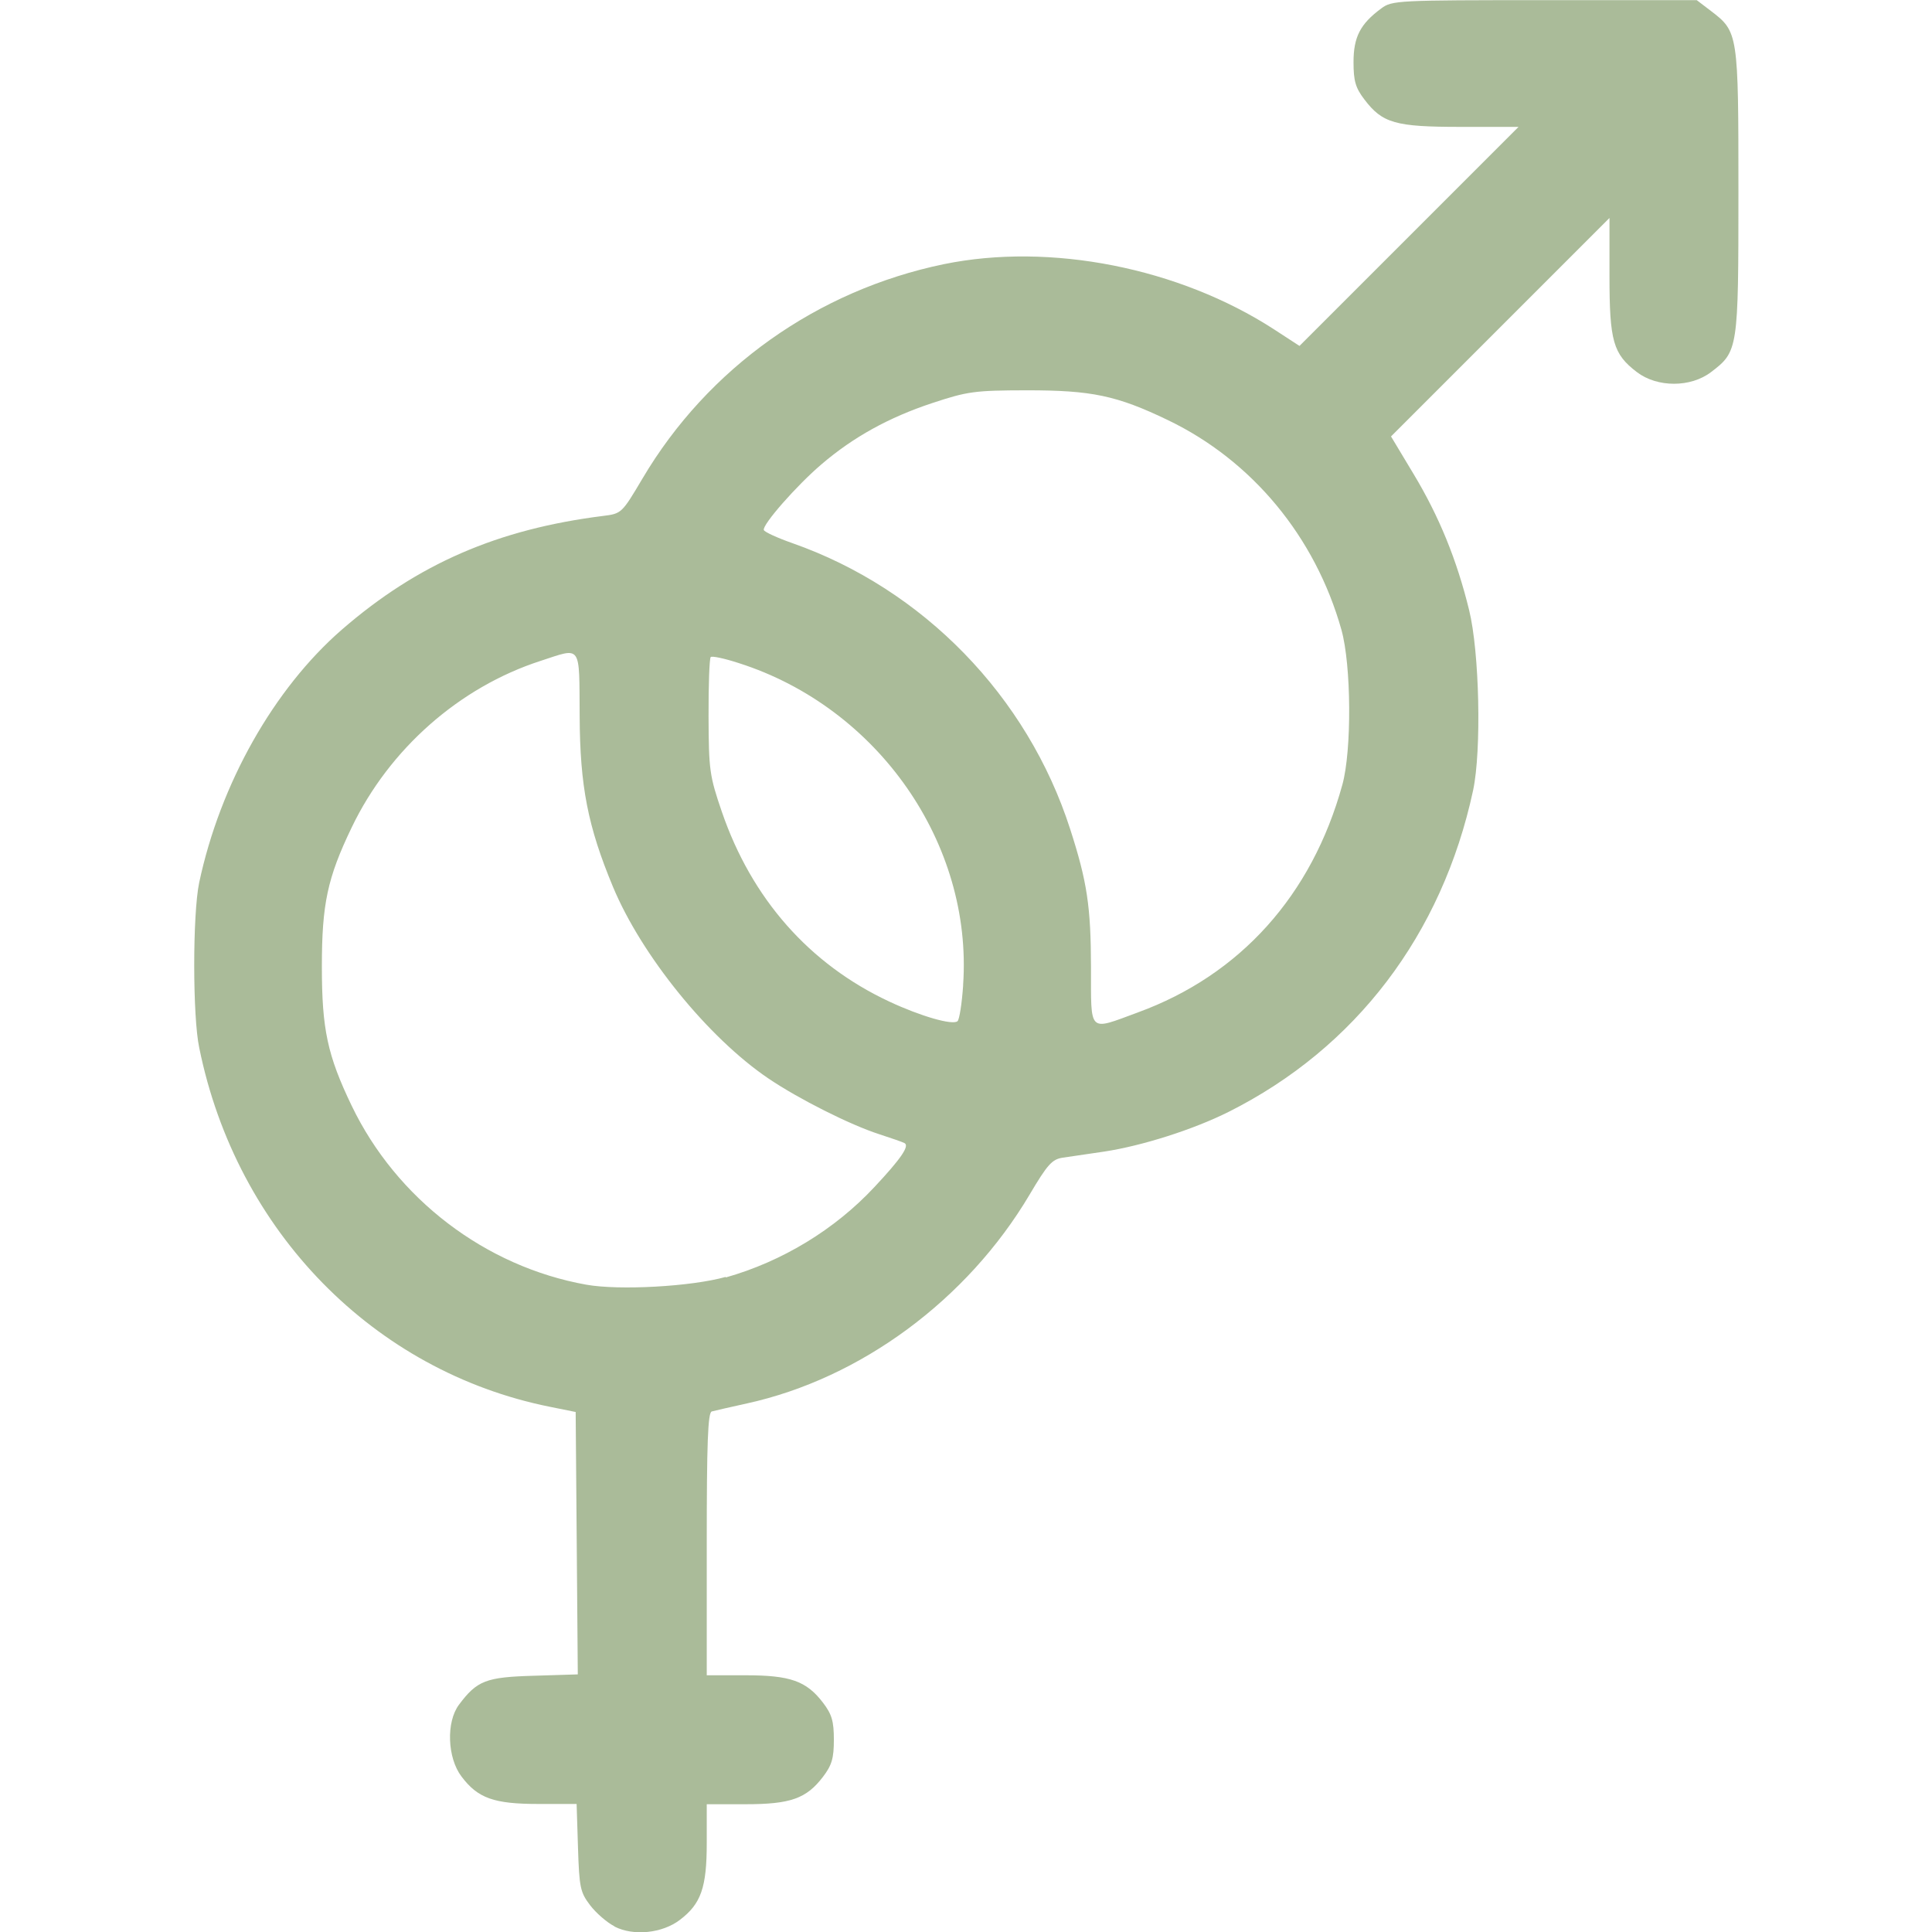
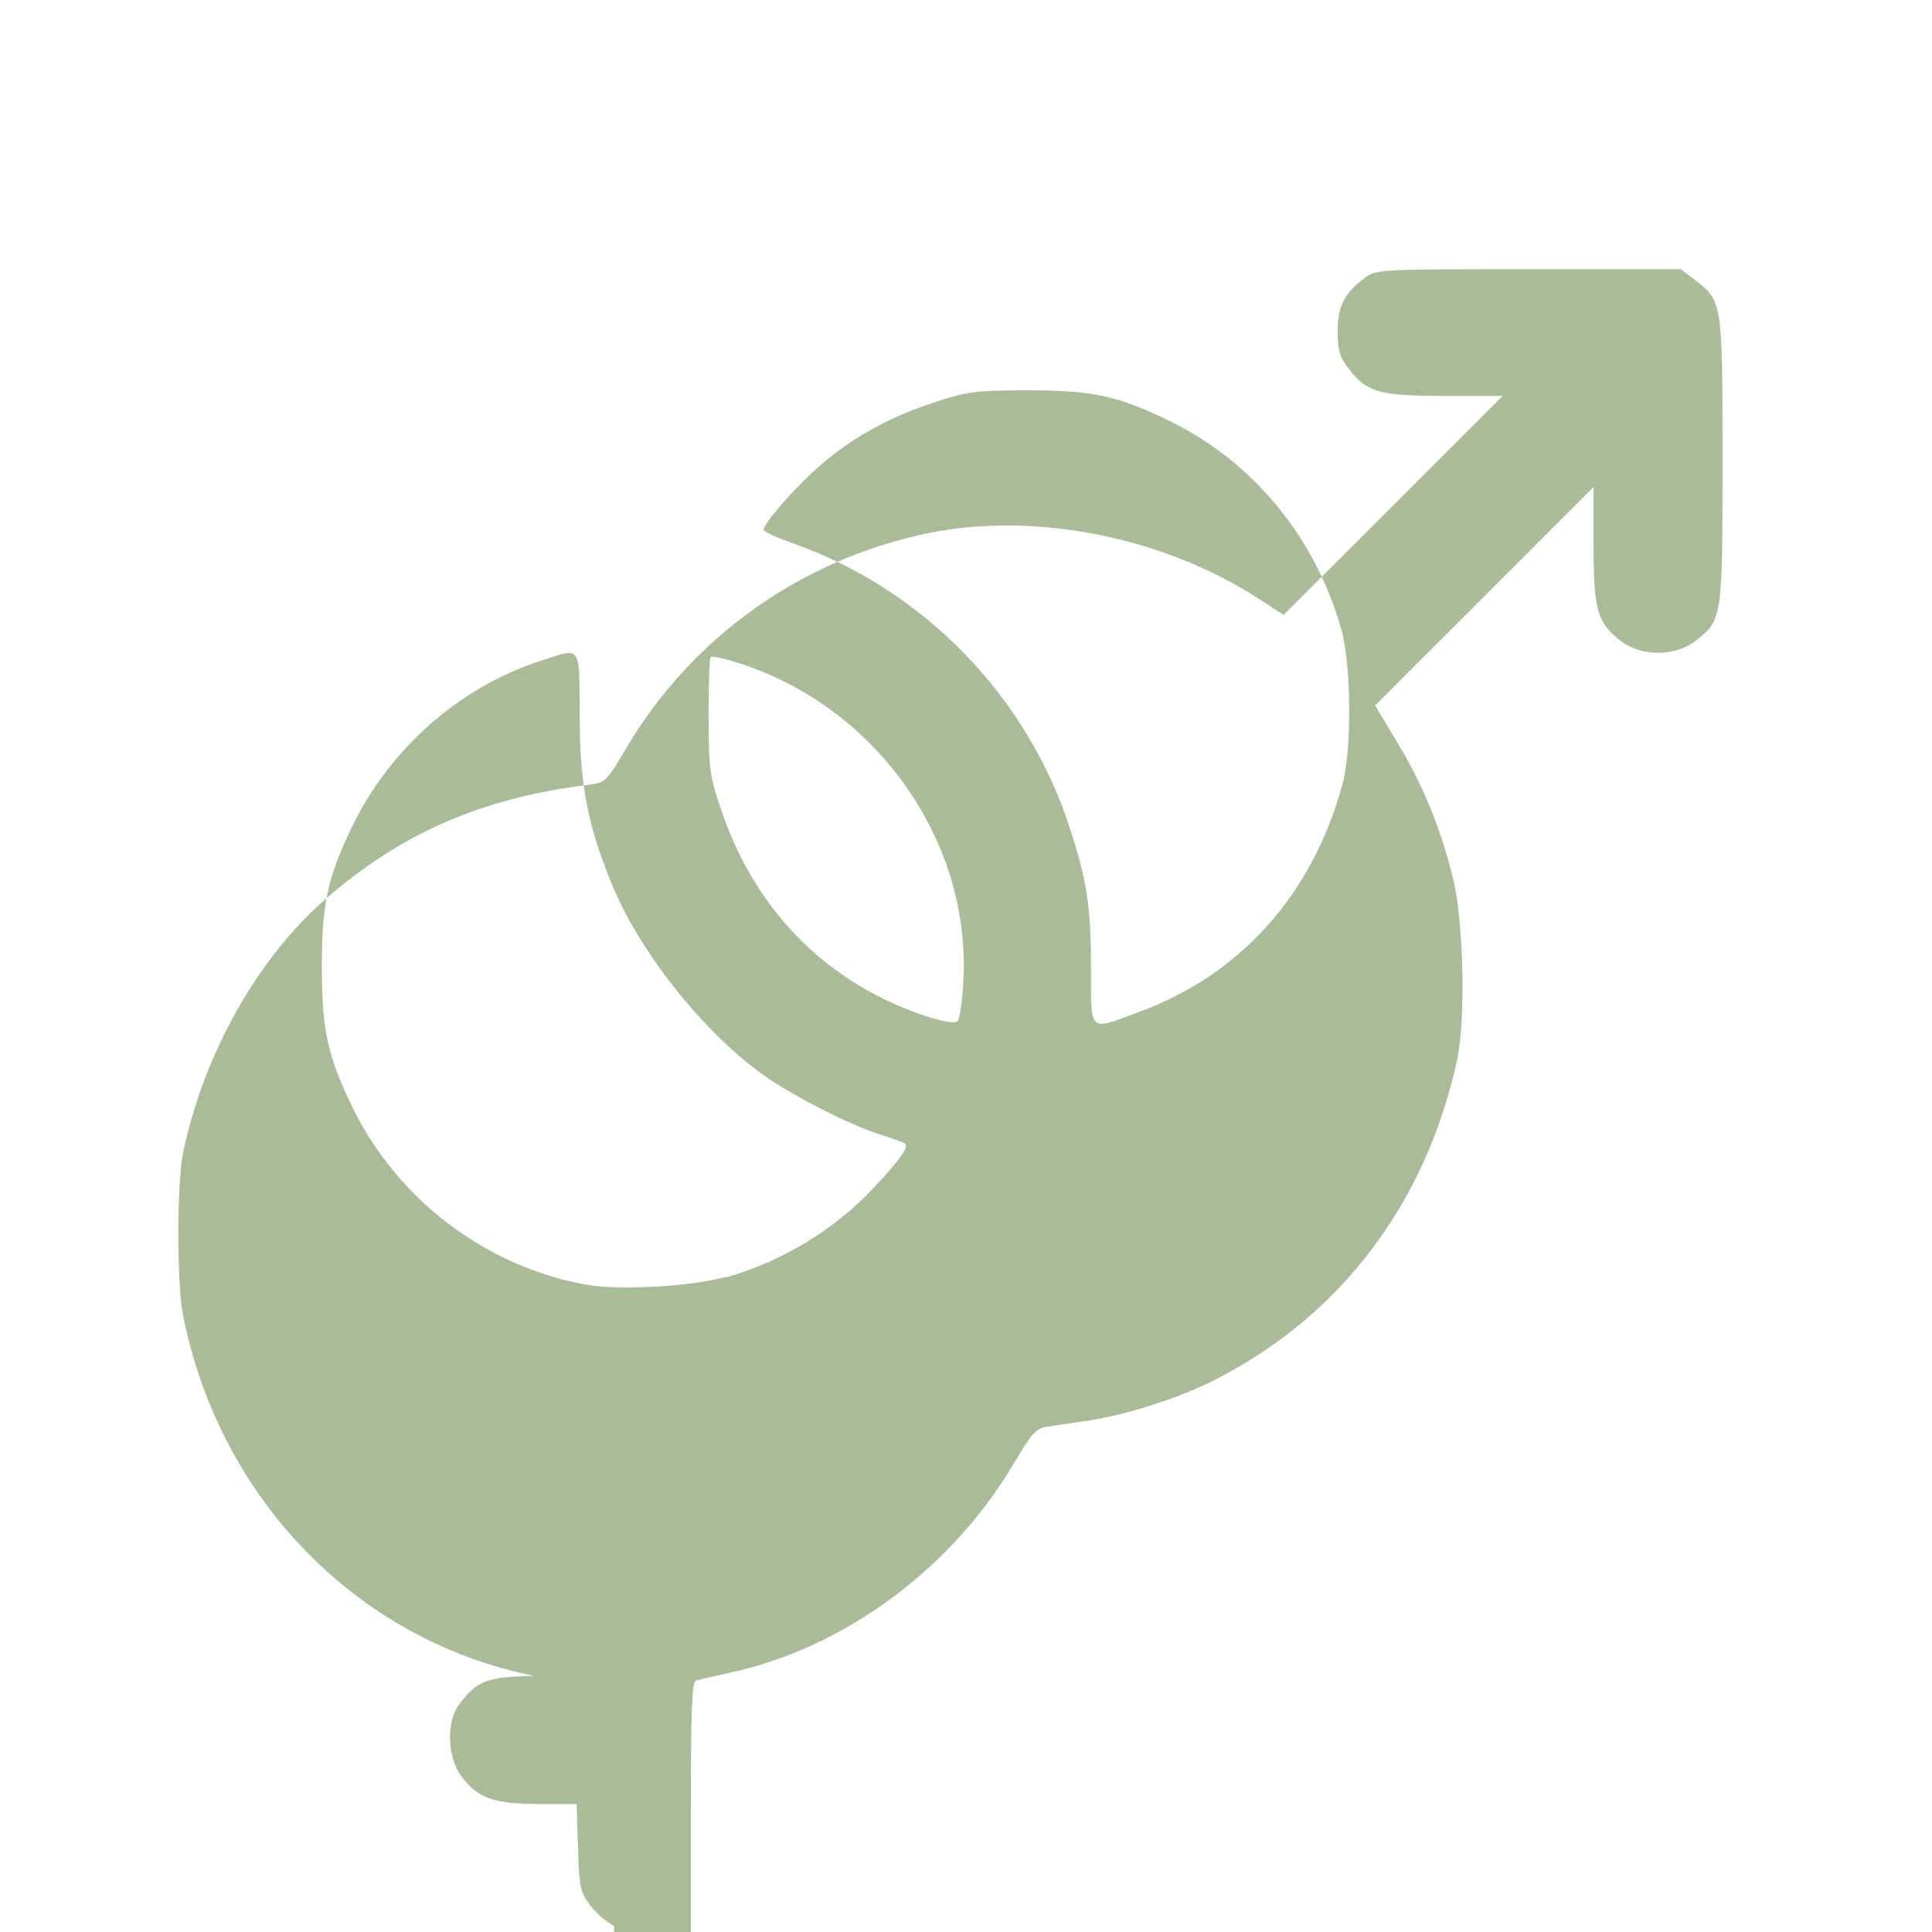
<svg xmlns="http://www.w3.org/2000/svg" version="1.1" viewBox="0 0 67.3 67.3">
  <title>Group</title>
-   <path d="m21.4 67.1c-.256-.131-.635-.459-.842-.73-.345-.452-.38-.618-.424-2.01l-.048-1.52h-1.33c-1.55 0-2.11-.198-2.68-.956-.494-.648-.539-1.9-.089-2.5.628-.841.94-.963 2.6-1.01l1.54-.048-.037-4.57-.037-4.57-.912-.184c-6.1-1.23-10.9-6.09-12.2-12.5-.233-1.08-.234-4.66-.002-5.76.731-3.44 2.6-6.75 4.97-8.81 2.64-2.29 5.43-3.5 9.1-3.96.642-.08.653-.091 1.37-1.3 2.28-3.86 6.1-6.56 10.5-7.47 3.71-.761 8.19.126 11.5 2.27l.888.578 7.63-7.63h-2.01c-2.28 0-2.73-.126-3.36-.956-.309-.406-.378-.643-.378-1.3 0-.873.234-1.33.966-1.87.375-.28.554-.289 5.69-.289h5.3l.496.378c.948.723.956.78.956 6.29 0 5.51-.009 5.57-.956 6.29-.708.54-1.87.54-2.58 0-.83-.633-.956-1.08-.956-3.36v-2.01l-7.61 7.61.781 1.3c.892 1.48 1.51 2.99 1.94 4.75.36 1.46.435 4.89.138 6.28-1.08 5.02-4.09 8.98-8.52 11.2-1.23.616-3.01 1.18-4.32 1.38-.556.082-1.21.178-1.45.213-.375.055-.535.233-1.16 1.29-2.17 3.66-5.88 6.4-9.84 7.27-.579.128-1.13.254-1.23.281-.136.038-.175 1.08-.175 4.62v4.57h1.35c1.56 0 2.12.197 2.7.956.308.403.378.644.378 1.29 0 .646-.071.886-.378 1.29-.579.76-1.13.956-2.7.956h-1.35v1.35c0 1.55-.197 2.12-.938 2.68-.611.466-1.61.569-2.27.234zm3.88-22.6c1.97-.558 3.8-1.67 5.18-3.15.916-.979 1.23-1.43 1.05-1.53-.058-.033-.453-.172-.878-.309-1.02-.328-2.81-1.23-3.86-1.94-2.1-1.42-4.42-4.28-5.42-6.68-.874-2.1-1.15-3.5-1.16-5.95-.017-2.53.083-2.39-1.36-1.92-2.83.916-5.27 3.07-6.58 5.8-.847 1.76-1.04 2.67-1.04 4.85s.194 3.09 1.04 4.85c1.56 3.24 4.65 5.6 8.17 6.23 1.15.206 3.67.065 4.86-.271zm8.27-10.2c.337-4.91-2.96-9.65-7.81-11.2-.495-.162-.938-.257-.983-.212-.045.045-.079.977-.075 2.07.007 1.87.035 2.07.463 3.32 1.04 3.03 3.05 5.31 5.83 6.61 1.1.514 2.21.834 2.38.684.065-.058.152-.616.195-1.24zm6.09.966c3.56-1.3 6.06-4.08 7.12-7.93.332-1.2.313-4.17-.033-5.4-.912-3.24-3.11-5.89-6.04-7.3-1.79-.861-2.66-1.04-4.92-1.04-1.82.004-2.06.037-3.3.447-1.5.497-2.74 1.18-3.85 2.13-.865.736-2.07 2.11-2.01 2.29.023.068.469.273.991.456 4.56 1.6 8.19 5.33 9.68 9.96.591 1.83.722 2.7.726 4.81.005 2.33-.112 2.22 1.63 1.58z" fill="#ab9" stroke-width=".14" />
+   <path d="m21.4 67.1c-.256-.131-.635-.459-.842-.73-.345-.452-.38-.618-.424-2.01l-.048-1.52h-1.33c-1.55 0-2.11-.198-2.68-.956-.494-.648-.539-1.9-.089-2.5.628-.841.94-.963 2.6-1.01c-6.1-1.23-10.9-6.09-12.2-12.5-.233-1.08-.234-4.66-.002-5.76.731-3.44 2.6-6.75 4.97-8.81 2.64-2.29 5.43-3.5 9.1-3.96.642-.08.653-.091 1.37-1.3 2.28-3.86 6.1-6.56 10.5-7.47 3.71-.761 8.19.126 11.5 2.27l.888.578 7.63-7.63h-2.01c-2.28 0-2.73-.126-3.36-.956-.309-.406-.378-.643-.378-1.3 0-.873.234-1.33.966-1.87.375-.28.554-.289 5.69-.289h5.3l.496.378c.948.723.956.78.956 6.29 0 5.51-.009 5.57-.956 6.29-.708.54-1.87.54-2.58 0-.83-.633-.956-1.08-.956-3.36v-2.01l-7.61 7.61.781 1.3c.892 1.48 1.51 2.99 1.94 4.75.36 1.46.435 4.89.138 6.28-1.08 5.02-4.09 8.98-8.52 11.2-1.23.616-3.01 1.18-4.32 1.38-.556.082-1.21.178-1.45.213-.375.055-.535.233-1.16 1.29-2.17 3.66-5.88 6.4-9.84 7.27-.579.128-1.13.254-1.23.281-.136.038-.175 1.08-.175 4.62v4.57h1.35c1.56 0 2.12.197 2.7.956.308.403.378.644.378 1.29 0 .646-.071.886-.378 1.29-.579.76-1.13.956-2.7.956h-1.35v1.35c0 1.55-.197 2.12-.938 2.68-.611.466-1.61.569-2.27.234zm3.88-22.6c1.97-.558 3.8-1.67 5.18-3.15.916-.979 1.23-1.43 1.05-1.53-.058-.033-.453-.172-.878-.309-1.02-.328-2.81-1.23-3.86-1.94-2.1-1.42-4.42-4.28-5.42-6.68-.874-2.1-1.15-3.5-1.16-5.95-.017-2.53.083-2.39-1.36-1.92-2.83.916-5.27 3.07-6.58 5.8-.847 1.76-1.04 2.67-1.04 4.85s.194 3.09 1.04 4.85c1.56 3.24 4.65 5.6 8.17 6.23 1.15.206 3.67.065 4.86-.271zm8.27-10.2c.337-4.91-2.96-9.65-7.81-11.2-.495-.162-.938-.257-.983-.212-.045.045-.079.977-.075 2.07.007 1.87.035 2.07.463 3.32 1.04 3.03 3.05 5.31 5.83 6.61 1.1.514 2.21.834 2.38.684.065-.058.152-.616.195-1.24zm6.09.966c3.56-1.3 6.06-4.08 7.12-7.93.332-1.2.313-4.17-.033-5.4-.912-3.24-3.11-5.89-6.04-7.3-1.79-.861-2.66-1.04-4.92-1.04-1.82.004-2.06.037-3.3.447-1.5.497-2.74 1.18-3.85 2.13-.865.736-2.07 2.11-2.01 2.29.023.068.469.273.991.456 4.56 1.6 8.19 5.33 9.68 9.96.591 1.83.722 2.7.726 4.81.005 2.33-.112 2.22 1.63 1.58z" fill="#ab9" stroke-width=".14" />
</svg>